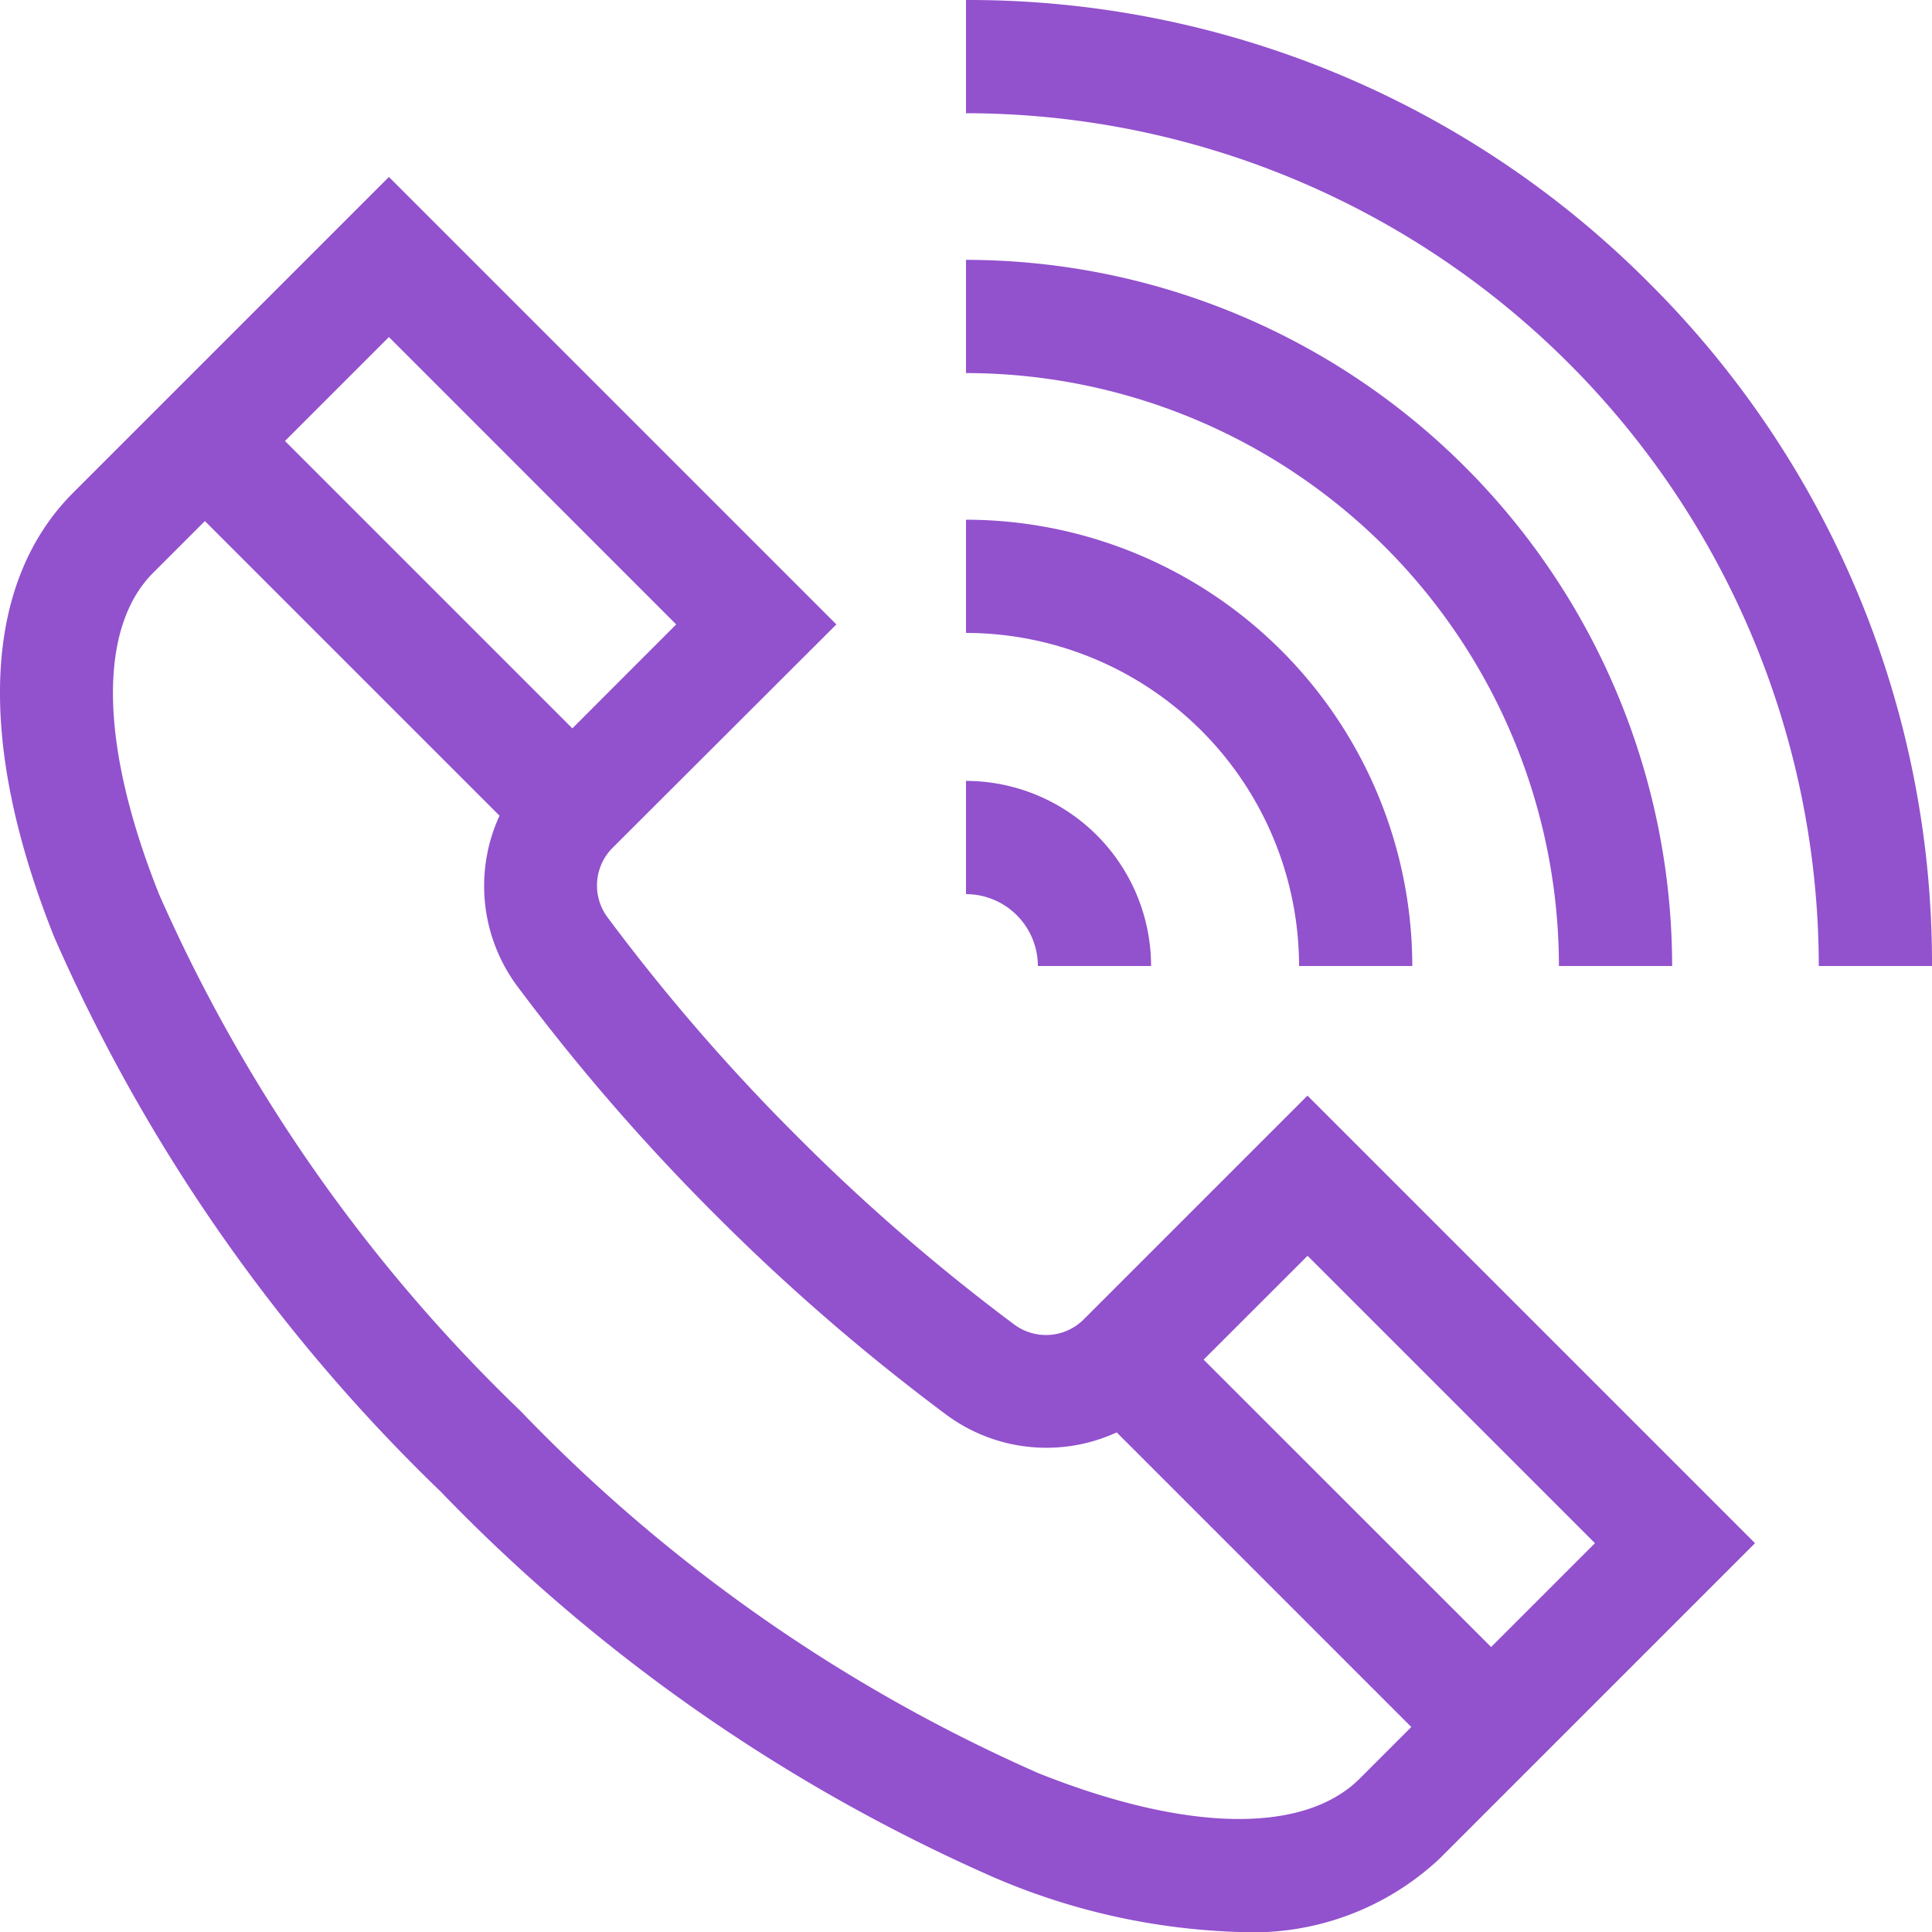
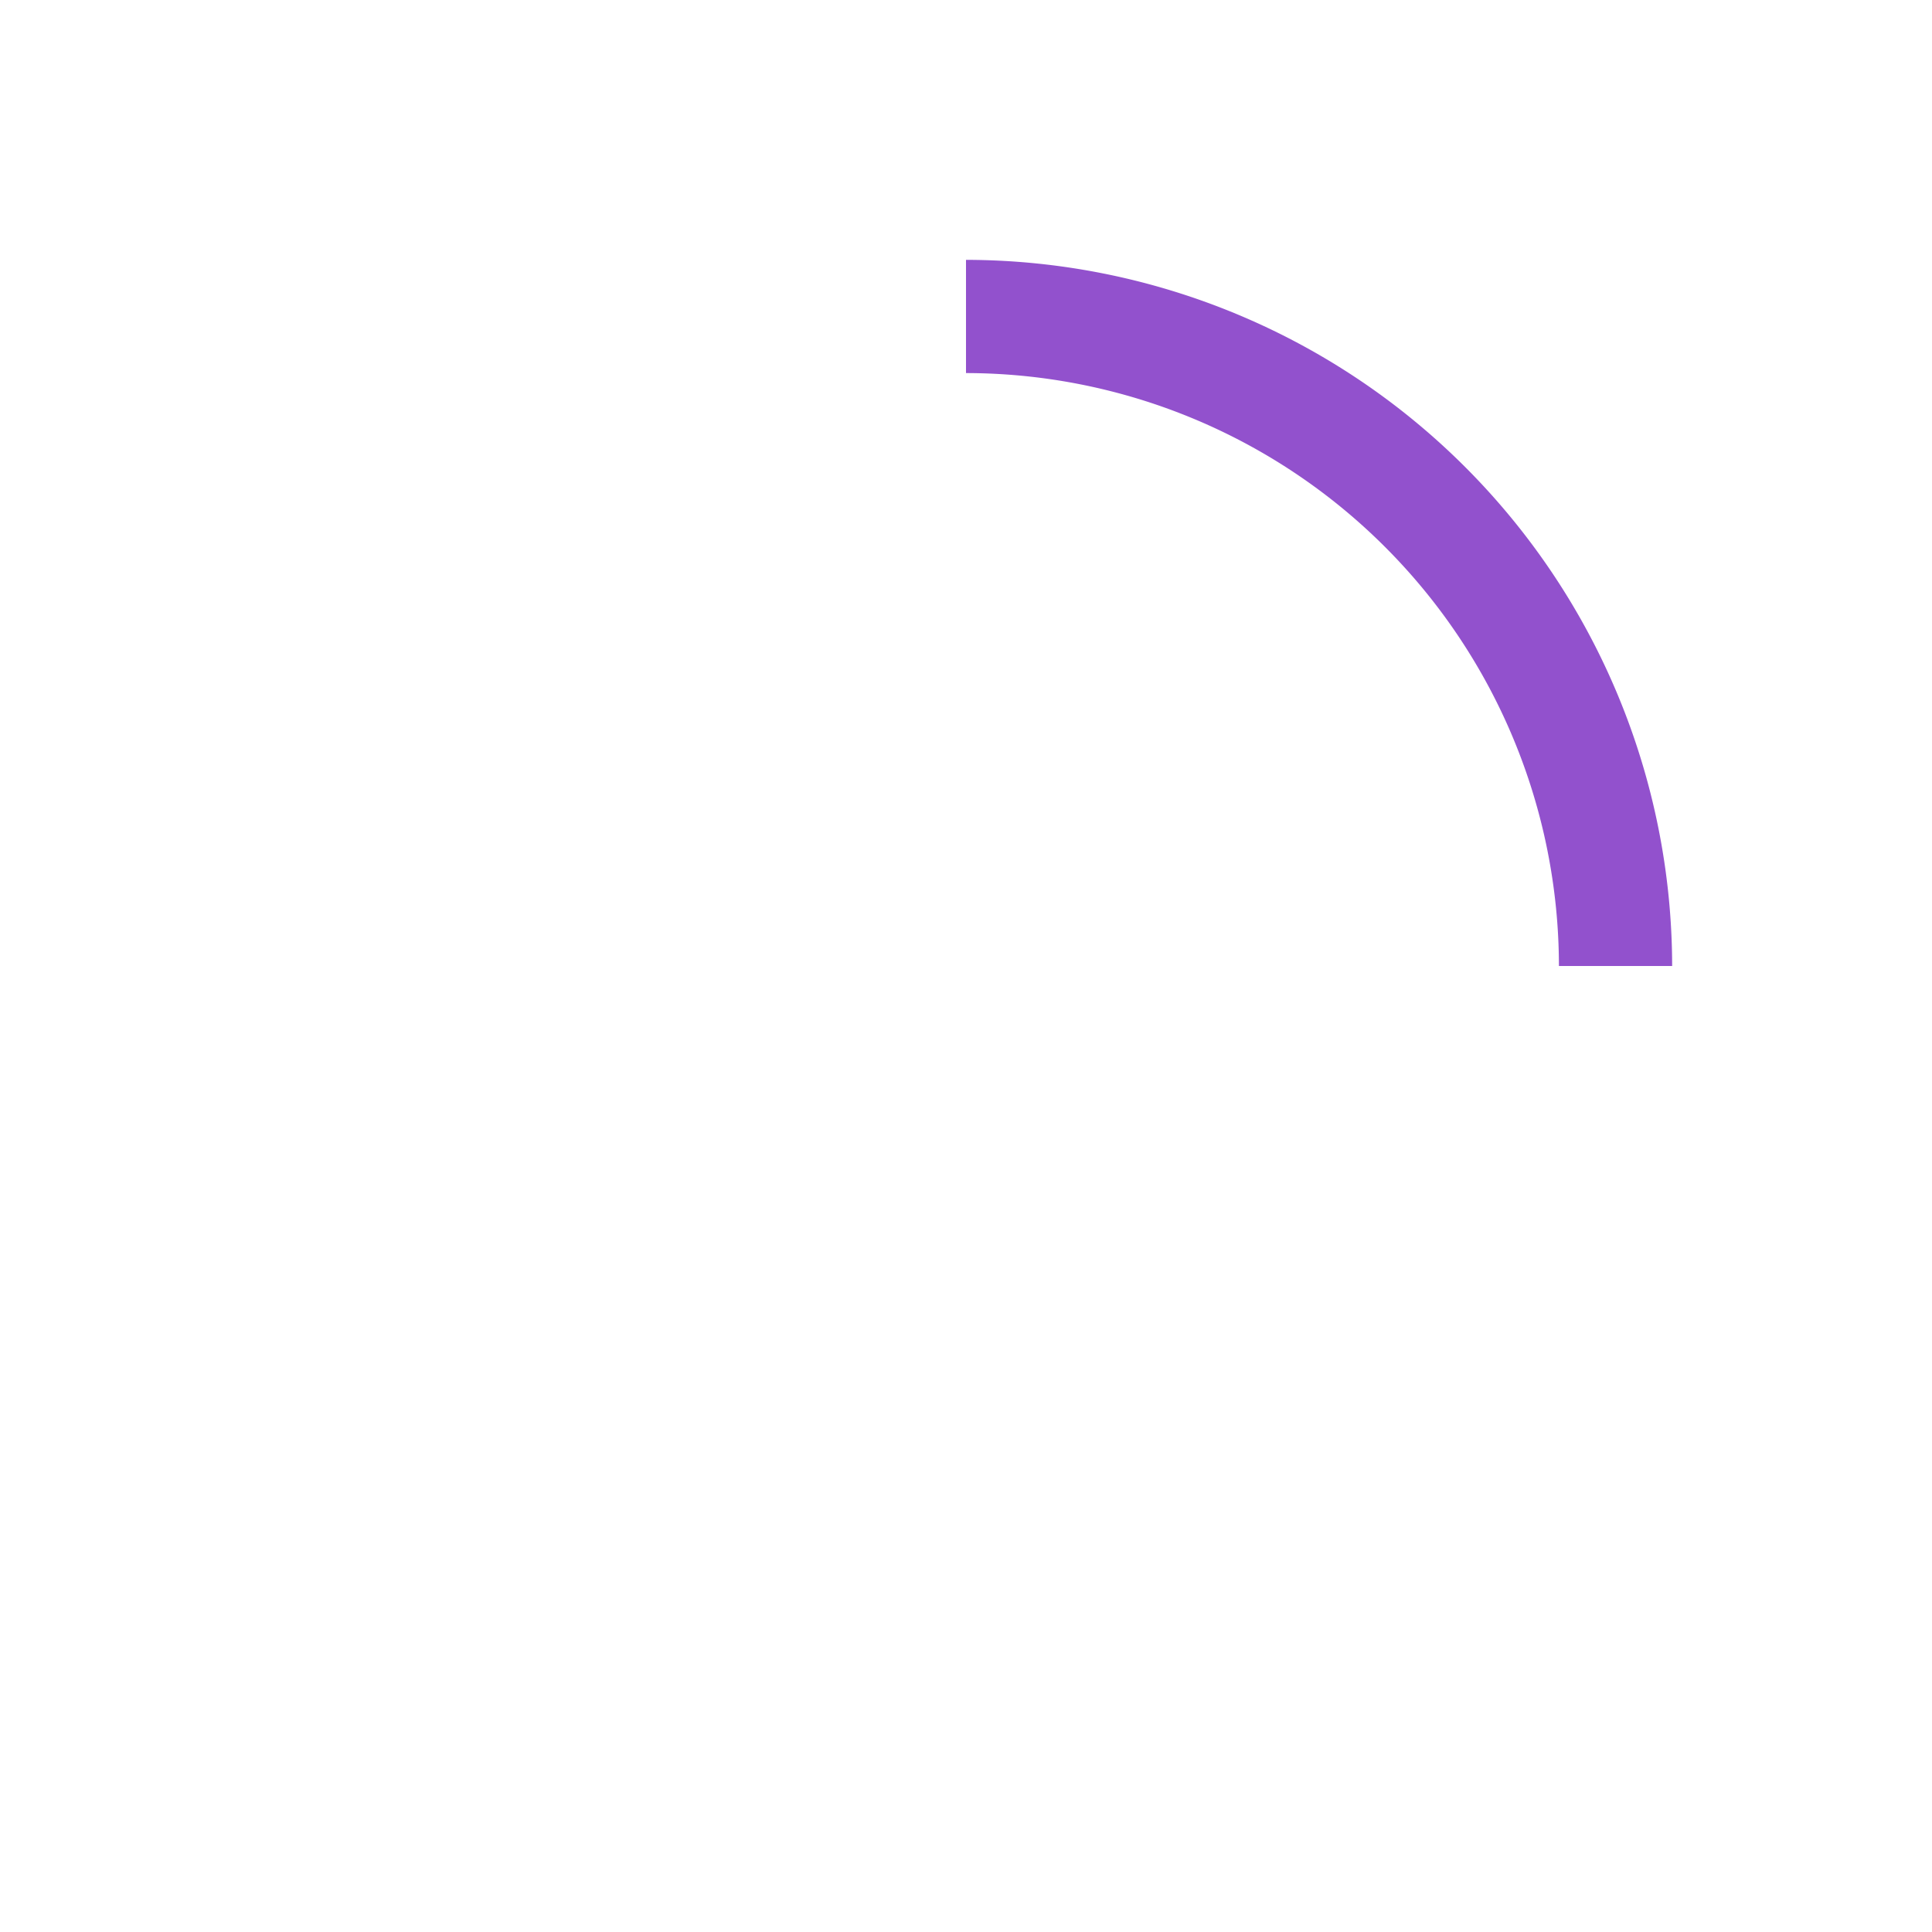
<svg xmlns="http://www.w3.org/2000/svg" width="20" height="20" viewBox="0 0 20 20">
  <defs>
    <style>.a{fill:#9251cd;}.b{clip-path:url(#a);}</style>
    <clipPath id="a">
      <rect class="a" width="20" height="20" transform="translate(1325 2012)" />
    </clipPath>
  </defs>
  <g class="b" transform="translate(-1325 -2012)">
    <g transform="translate(1325 2012)">
-       <path class="a" d="M11.22,13.657a.552.552,0,0,1-.725.051,20.479,20.479,0,0,1-2.251-1.952A20.479,20.479,0,0,1,6.292,9.5a.552.552,0,0,1,.051-.725L8.658,6.464,4.026,1.832.758,5.1C-.18,6.037-.25,7.671.561,9.7a18.016,18.016,0,0,0,4,5.74,18.015,18.015,0,0,0,5.74,4A6.937,6.937,0,0,0,12.829,20a2.825,2.825,0,0,0,2.072-.758l3.267-3.267-4.633-4.633ZM7,6.464,5.925,7.54,2.95,4.565,4.026,3.489Zm3.736,11.886a16.834,16.834,0,0,1-5.346-3.742A16.835,16.835,0,0,1,1.649,9.263c-.617-1.542-.64-2.758-.062-3.335l.534-.534,3.05,3.05a1.741,1.741,0,0,0,.18,1.76,21.651,21.651,0,0,0,2.064,2.381A21.648,21.648,0,0,0,9.8,14.648a1.741,1.741,0,0,0,1.76.18l3.05,3.05-.534.534C13.495,18.99,12.279,18.968,10.737,18.351Zm4.7-1.3L12.46,14.075,13.536,13l2.975,2.975Z" />
-       <path class="a" d="M10.744,10h1.172A1.919,1.919,0,0,0,10,8.084V9.256A.745.745,0,0,1,10.744,10Z" />
-       <path class="a" d="M13.448,10H14.62A4.626,4.626,0,0,0,10,5.38V6.552A3.453,3.453,0,0,1,13.448,10Z" />
      <path class="a" d="M16.138,10H17.31A7.319,7.319,0,0,0,10,2.69V3.862A6.146,6.146,0,0,1,16.138,10Z" />
-       <path class="a" d="M17.071,2.929A9.935,9.935,0,0,0,10,0V1.172A8.838,8.838,0,0,1,18.828,10H20A9.935,9.935,0,0,0,17.071,2.929Z" />
    </g>
  </g>
</svg>